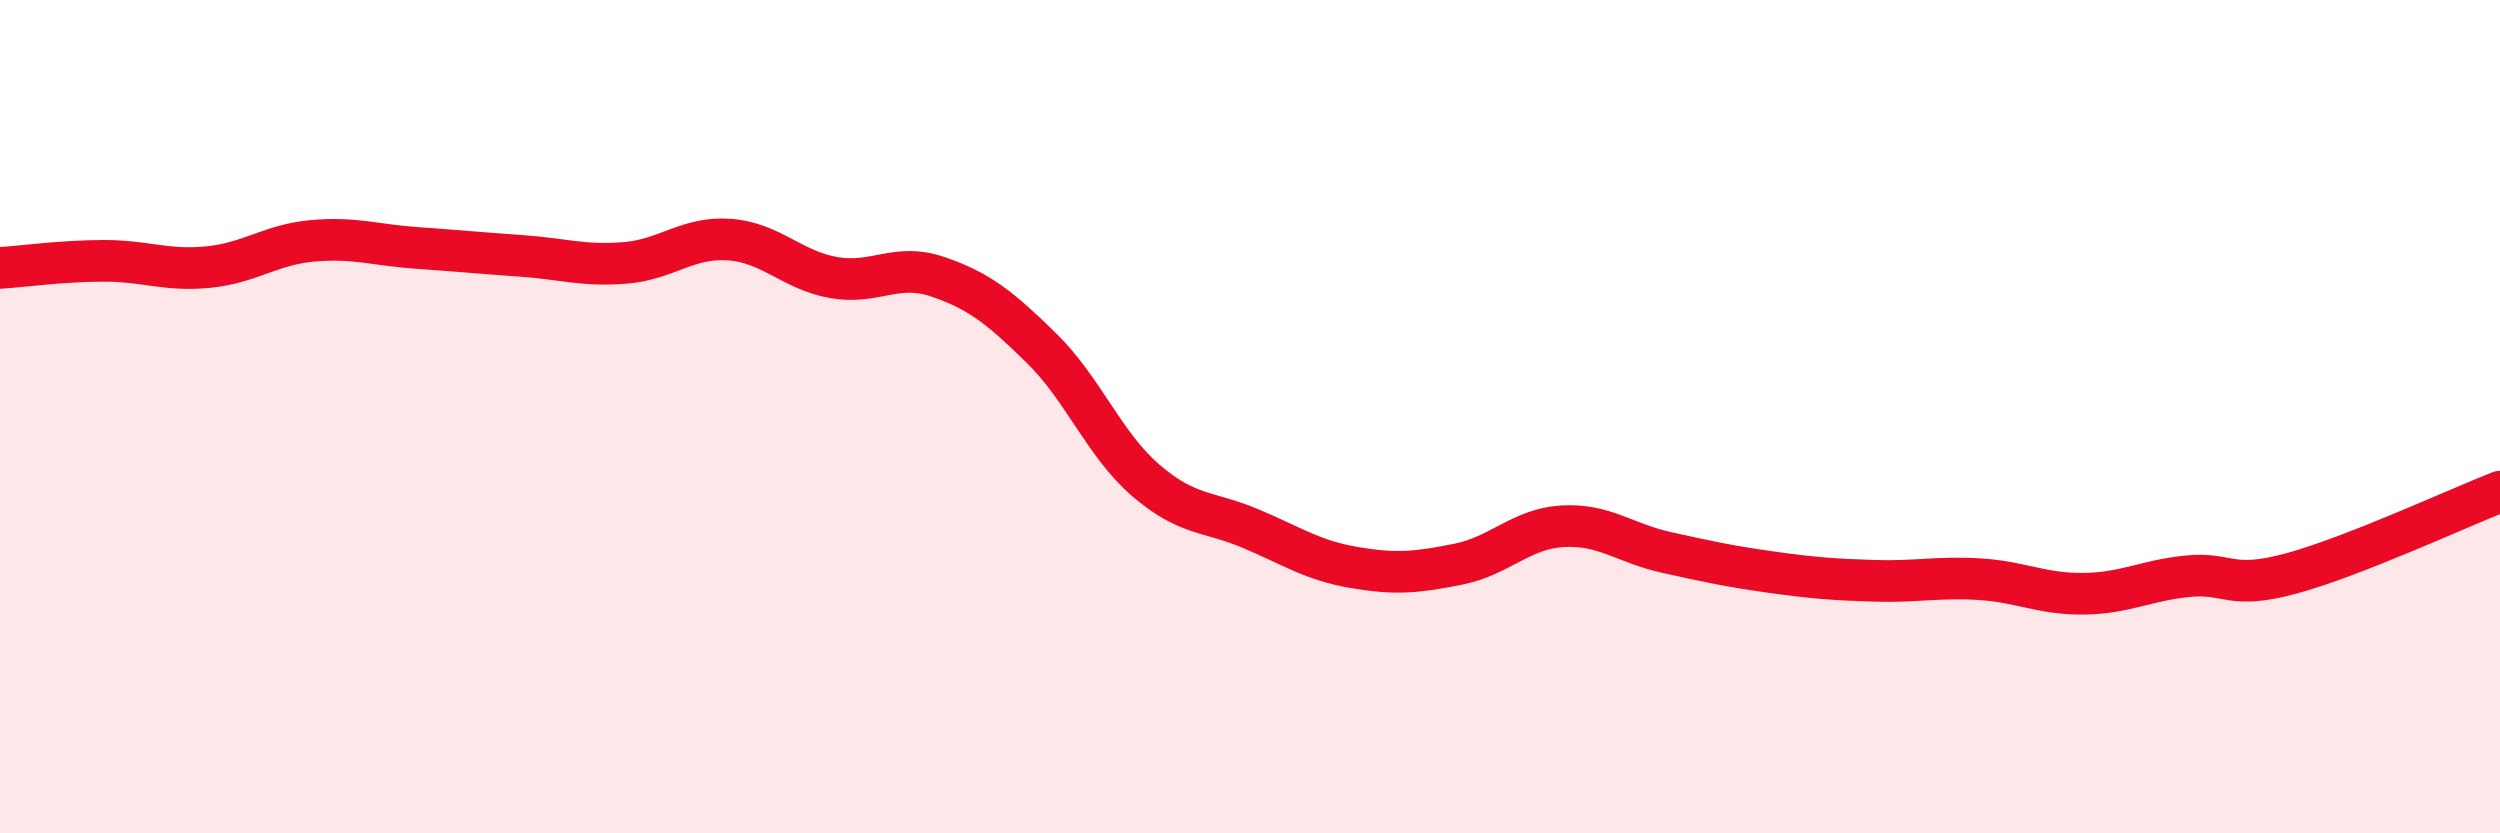
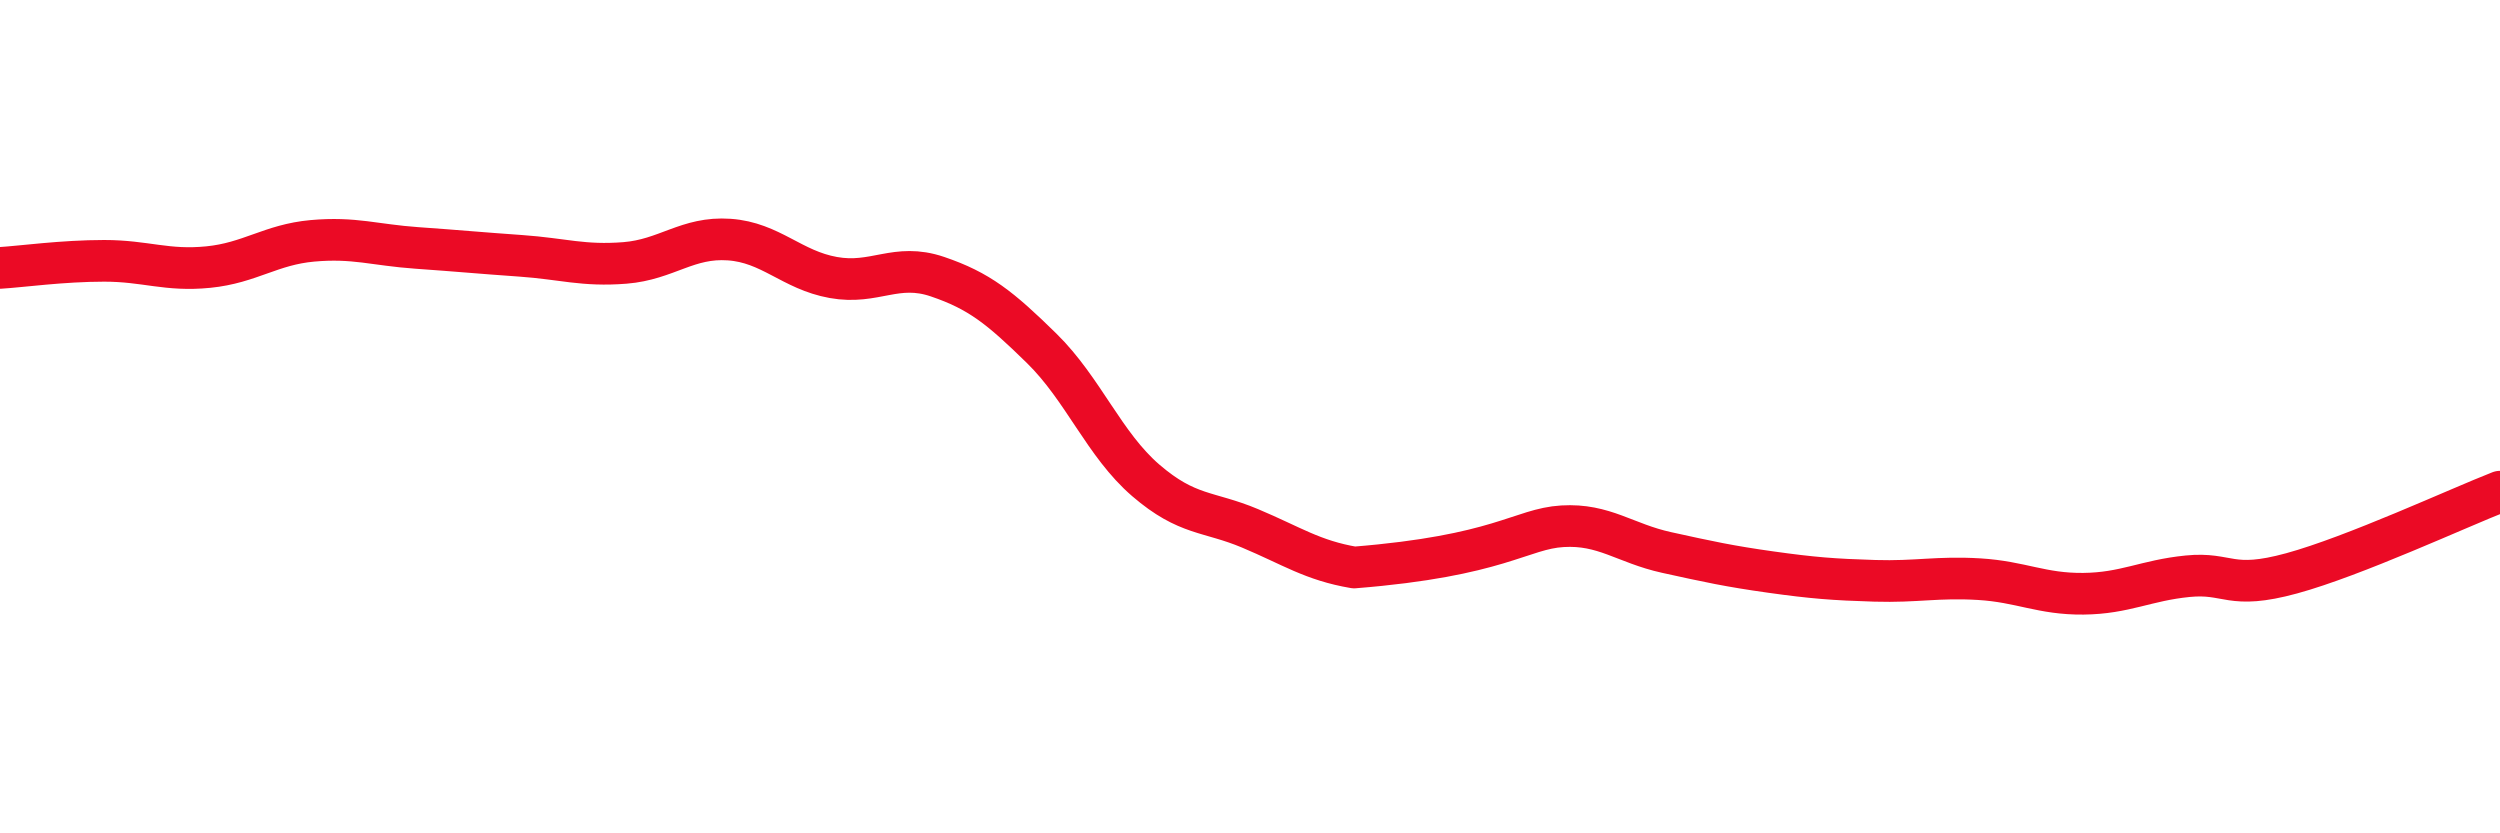
<svg xmlns="http://www.w3.org/2000/svg" width="60" height="20" viewBox="0 0 60 20">
-   <path d="M 0,6.43 C 0.5,6.4 1.5,6.26 2.5,6.26 C 3.5,6.26 4,6.51 5,6.41 C 6,6.31 6.5,5.87 7.5,5.78 C 8.5,5.69 9,5.88 10,5.95 C 11,6.02 11.5,6.07 12.5,6.14 C 13.5,6.21 14,6.39 15,6.31 C 16,6.23 16.5,5.68 17.5,5.75 C 18.5,5.82 19,6.48 20,6.66 C 21,6.84 21.5,6.3 22.5,6.64 C 23.5,6.98 24,7.38 25,8.36 C 26,9.34 26.5,10.67 27.5,11.53 C 28.5,12.39 29,12.26 30,12.68 C 31,13.1 31.5,13.45 32.5,13.62 C 33.5,13.79 34,13.74 35,13.54 C 36,13.34 36.5,12.69 37.5,12.63 C 38.5,12.57 39,13.04 40,13.26 C 41,13.48 41.5,13.59 42.5,13.73 C 43.5,13.87 44,13.91 45,13.94 C 46,13.97 46.5,13.84 47.5,13.9 C 48.5,13.96 49,14.26 50,14.25 C 51,14.24 51.5,13.93 52.5,13.83 C 53.5,13.73 53.5,14.17 55,13.76 C 56.5,13.35 59,12.19 60,11.8L60 20L0 20Z" fill="#EB0A25" opacity="0.1" stroke-linecap="round" stroke-linejoin="round" />
-   <path d="M 0,6.43 C 0.5,6.4 1.5,6.26 2.5,6.26 C 3.5,6.26 4,6.51 5,6.41 C 6,6.31 6.5,5.87 7.5,5.78 C 8.5,5.69 9,5.88 10,5.95 C 11,6.02 11.5,6.07 12.5,6.14 C 13.5,6.21 14,6.39 15,6.31 C 16,6.23 16.5,5.68 17.5,5.75 C 18.5,5.82 19,6.48 20,6.66 C 21,6.84 21.5,6.3 22.5,6.64 C 23.5,6.98 24,7.38 25,8.36 C 26,9.34 26.5,10.67 27.5,11.53 C 28.5,12.39 29,12.26 30,12.68 C 31,13.1 31.5,13.45 32.5,13.62 C 33.5,13.79 34,13.74 35,13.54 C 36,13.34 36.5,12.69 37.5,12.63 C 38.5,12.57 39,13.04 40,13.26 C 41,13.48 41.5,13.59 42.5,13.73 C 43.5,13.87 44,13.91 45,13.94 C 46,13.97 46.5,13.84 47.5,13.9 C 48.5,13.96 49,14.26 50,14.25 C 51,14.24 51.5,13.93 52.5,13.83 C 53.5,13.73 53.5,14.17 55,13.76 C 56.5,13.35 59,12.19 60,11.8" stroke="#EB0A25" stroke-width="1" fill="none" stroke-linecap="round" stroke-linejoin="round" />
+   <path d="M 0,6.43 C 0.5,6.4 1.5,6.26 2.5,6.26 C 3.5,6.26 4,6.51 5,6.41 C 6,6.31 6.5,5.87 7.5,5.78 C 8.5,5.69 9,5.88 10,5.95 C 11,6.02 11.5,6.07 12.5,6.14 C 13.5,6.21 14,6.39 15,6.31 C 16,6.23 16.5,5.68 17.5,5.75 C 18.5,5.82 19,6.48 20,6.66 C 21,6.84 21.5,6.3 22.5,6.64 C 23.5,6.98 24,7.38 25,8.36 C 26,9.34 26.5,10.67 27.5,11.53 C 28.5,12.39 29,12.26 30,12.68 C 31,13.1 31.5,13.45 32.5,13.62 C 36,13.34 36.5,12.69 37.5,12.63 C 38.5,12.57 39,13.04 40,13.26 C 41,13.48 41.5,13.59 42.5,13.73 C 43.5,13.87 44,13.91 45,13.94 C 46,13.97 46.5,13.84 47.5,13.9 C 48.5,13.96 49,14.26 50,14.25 C 51,14.24 51.5,13.93 52.5,13.83 C 53.5,13.73 53.5,14.17 55,13.76 C 56.5,13.35 59,12.19 60,11.8" stroke="#EB0A25" stroke-width="1" fill="none" stroke-linecap="round" stroke-linejoin="round" />
</svg>